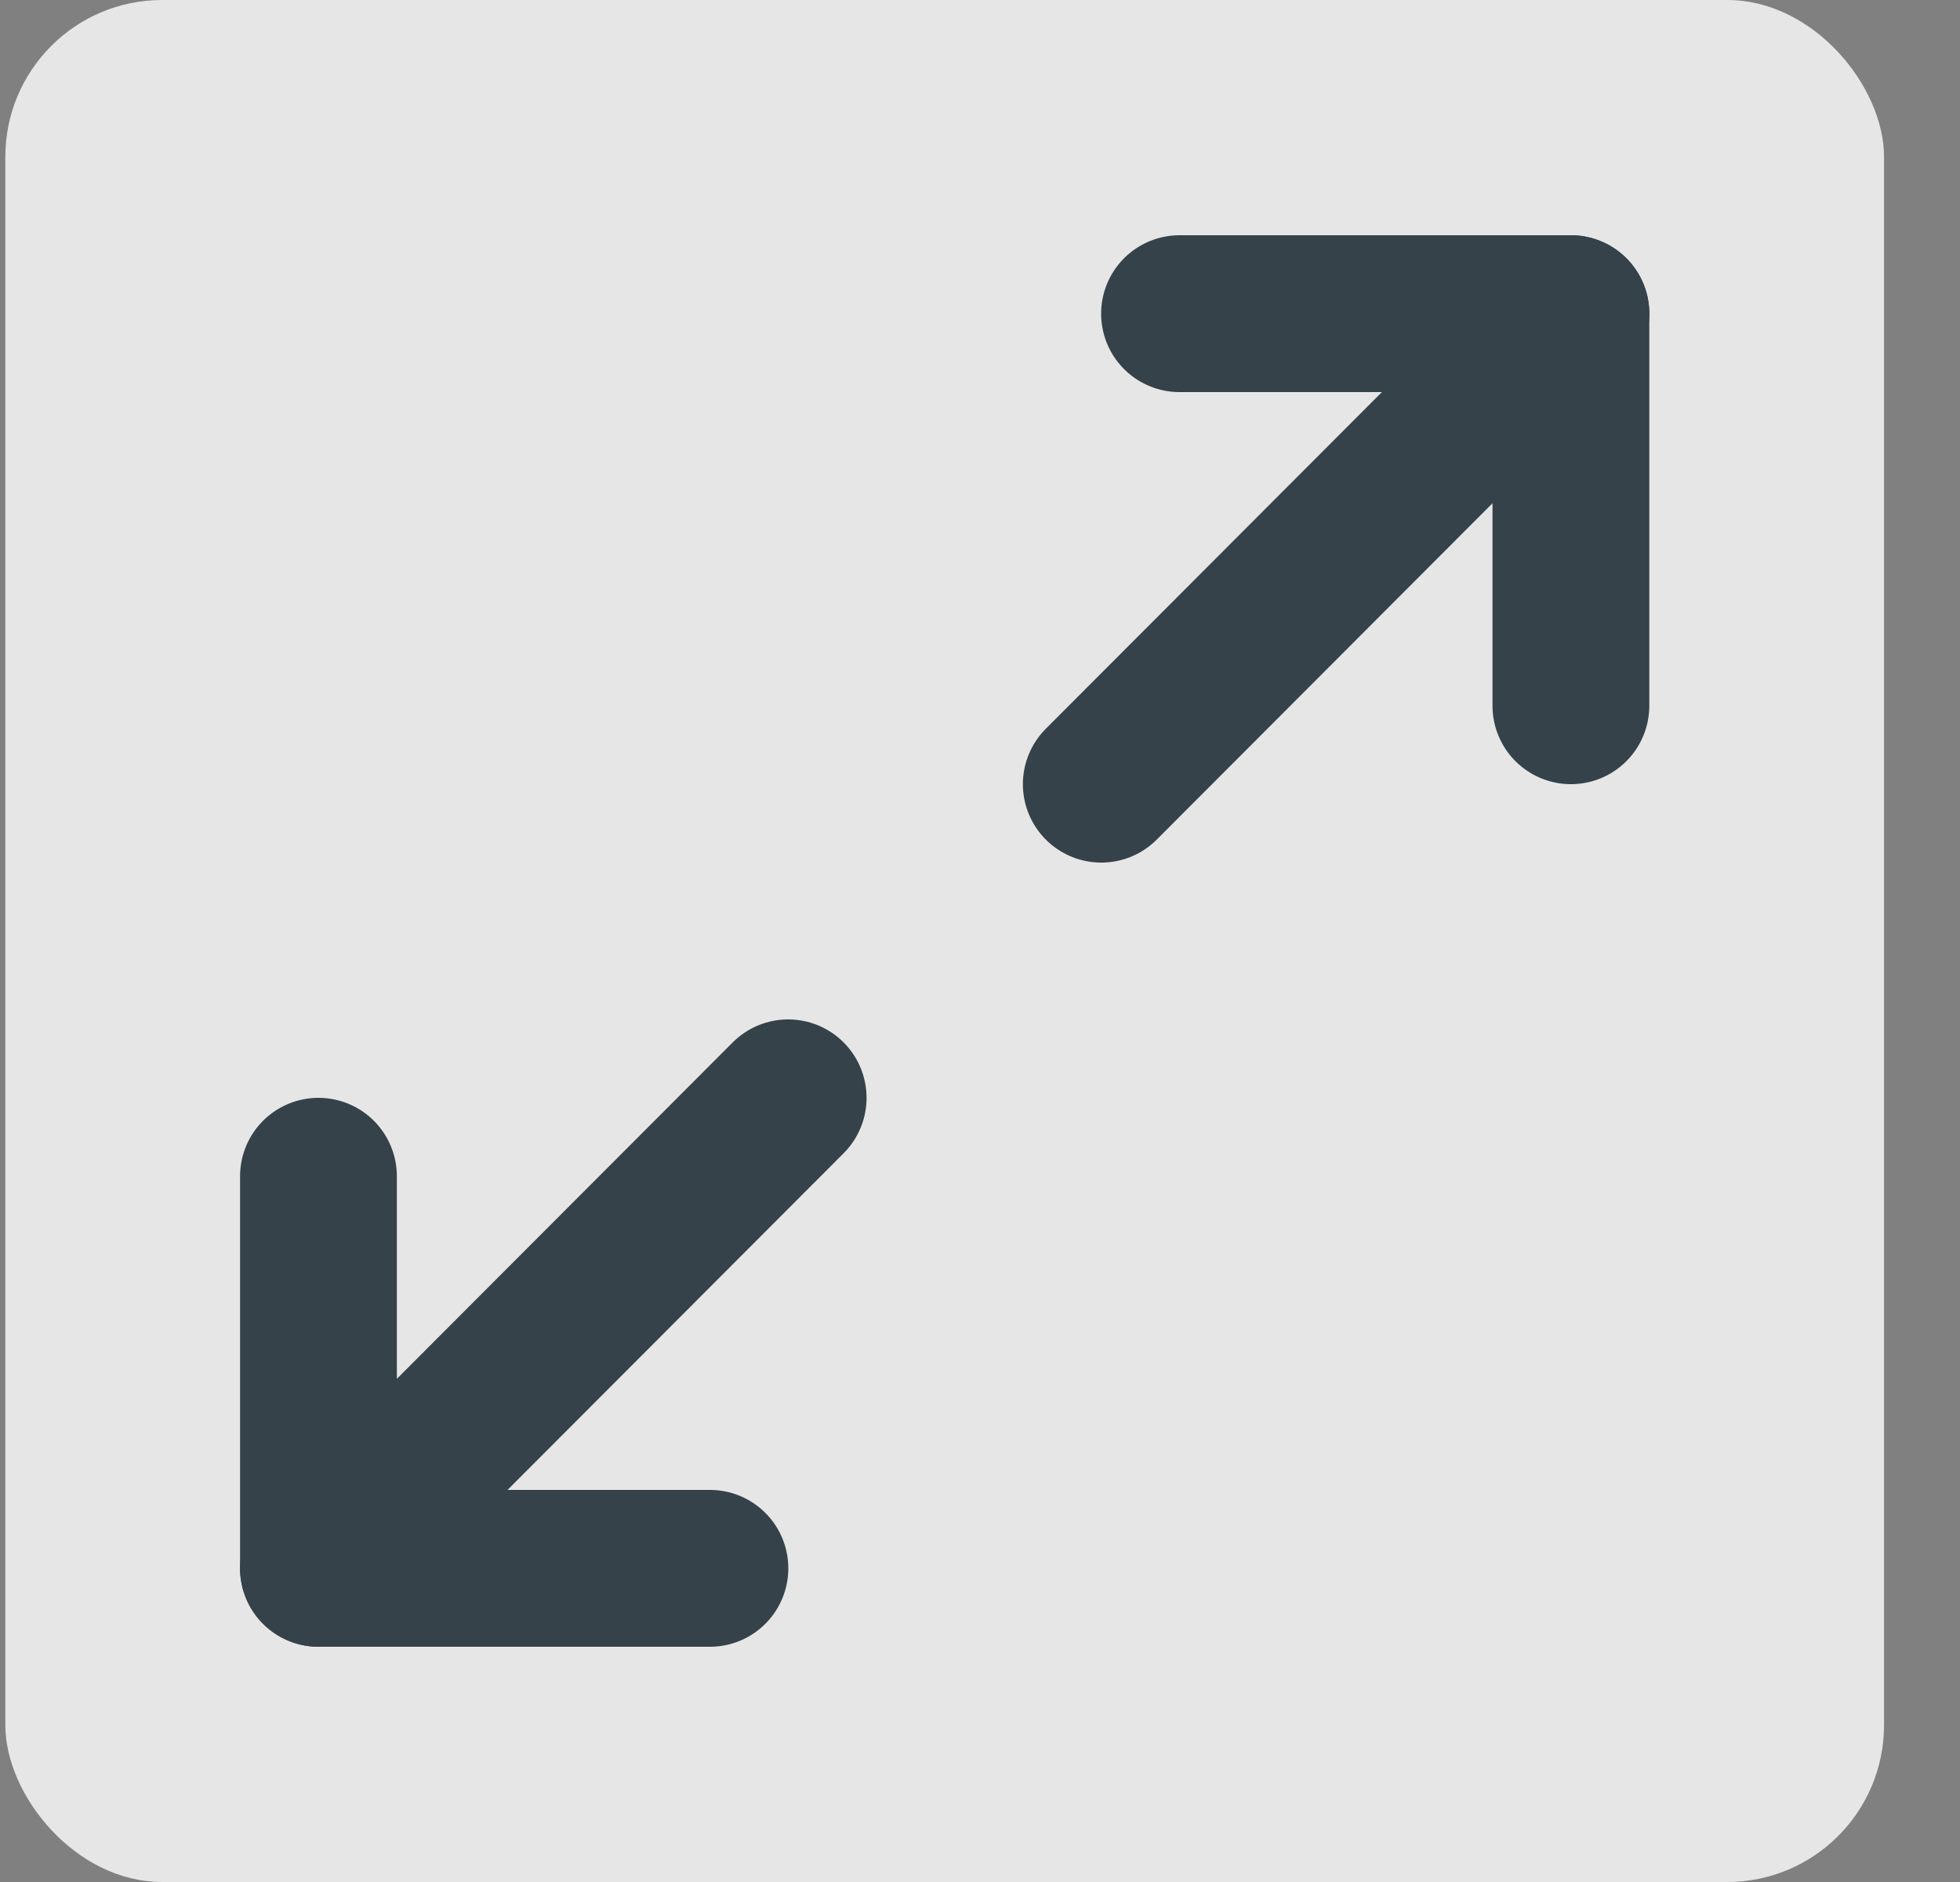
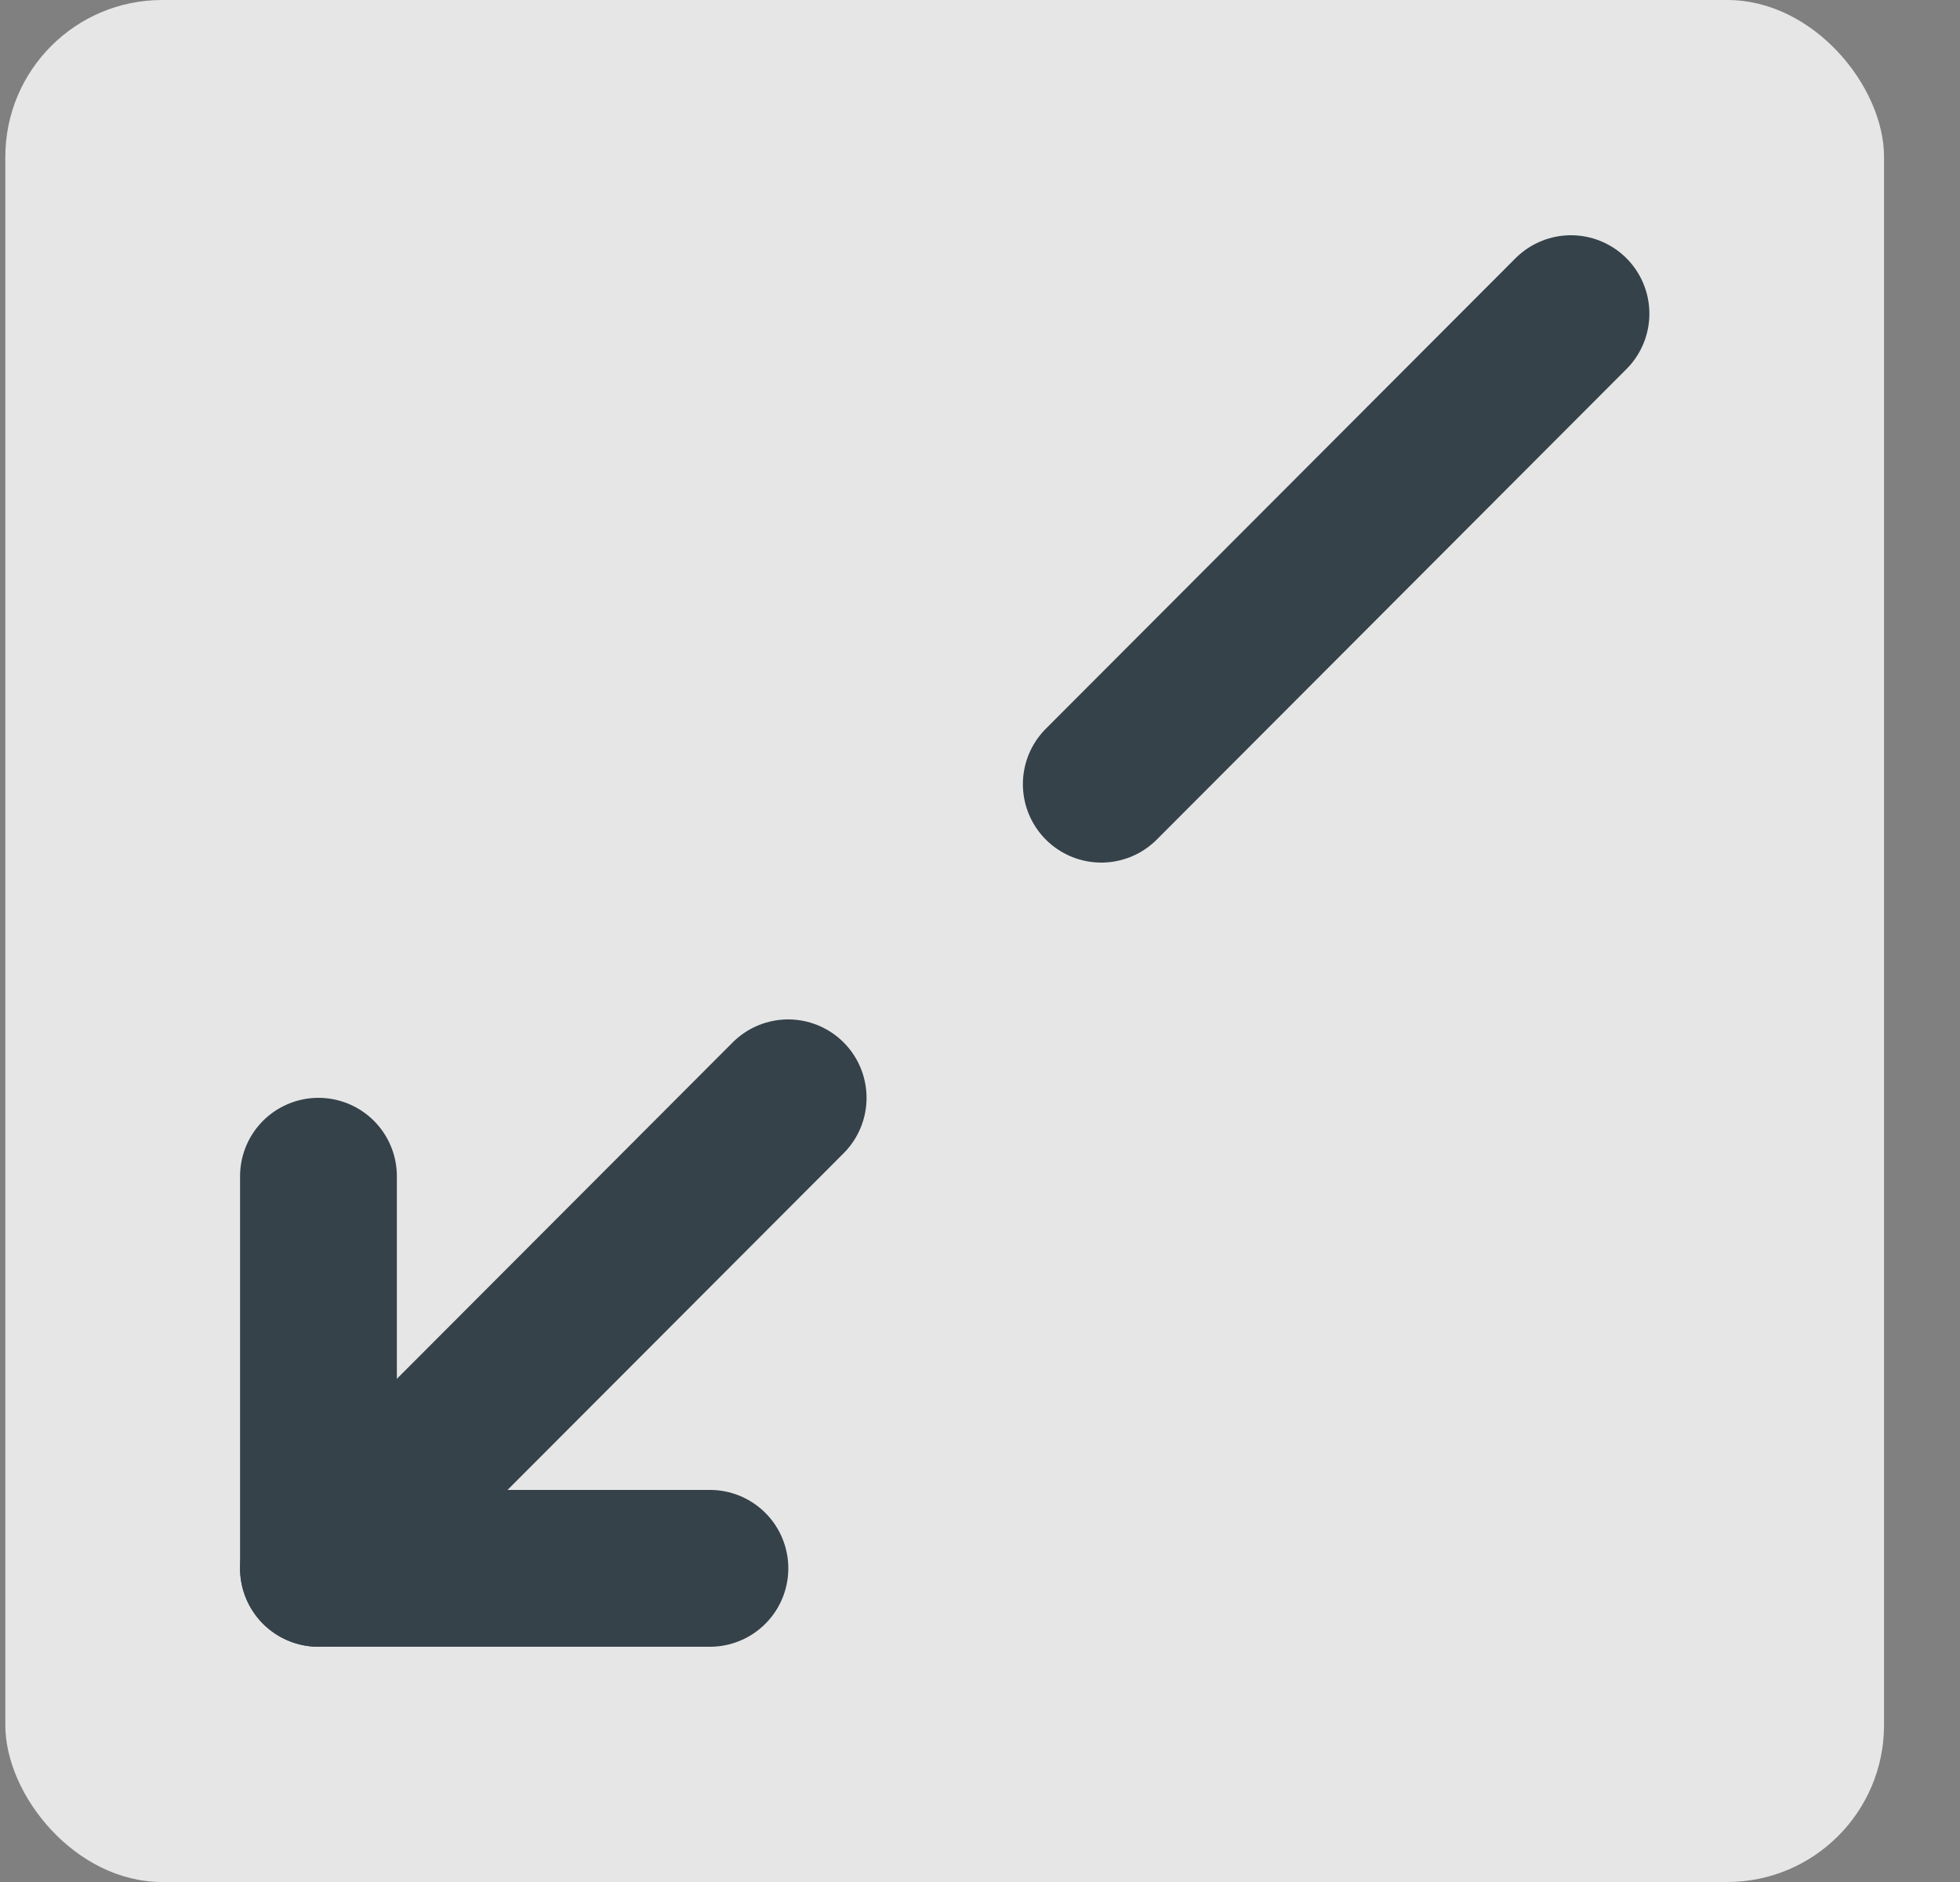
<svg xmlns="http://www.w3.org/2000/svg" width="25" height="24" viewBox="0 0 25 24" fill="none">
  <rect x="0" y="0" width="25" height="24" fill="#808080" stroke="none" />
  <g clip-path="url(#clip0)">
    <rect opacity="0.8" x="0.068" width="23.963" height="24" rx="2" fill="white" />
-     <path d="M15.045 4H20.037V9" stroke="#35424A" stroke-width="2" stroke-linecap="round" stroke-linejoin="round" />
    <path d="M9.055 20H4.062V15" stroke="#35424A" stroke-width="2" stroke-linecap="round" stroke-linejoin="round" />
    <path d="M20.038 4L14.047 10" stroke="#35424A" stroke-width="2" stroke-linecap="round" stroke-linejoin="round" />
    <path d="M4.062 20L10.053 14" stroke="#35424A" stroke-width="2" stroke-linecap="round" stroke-linejoin="round" />
  </g>
  <defs>
    <clipPath id="clip0">
      <rect width="23.963" height="24" fill="white" transform="translate(0.068)" />
    </clipPath>
  </defs>
</svg>